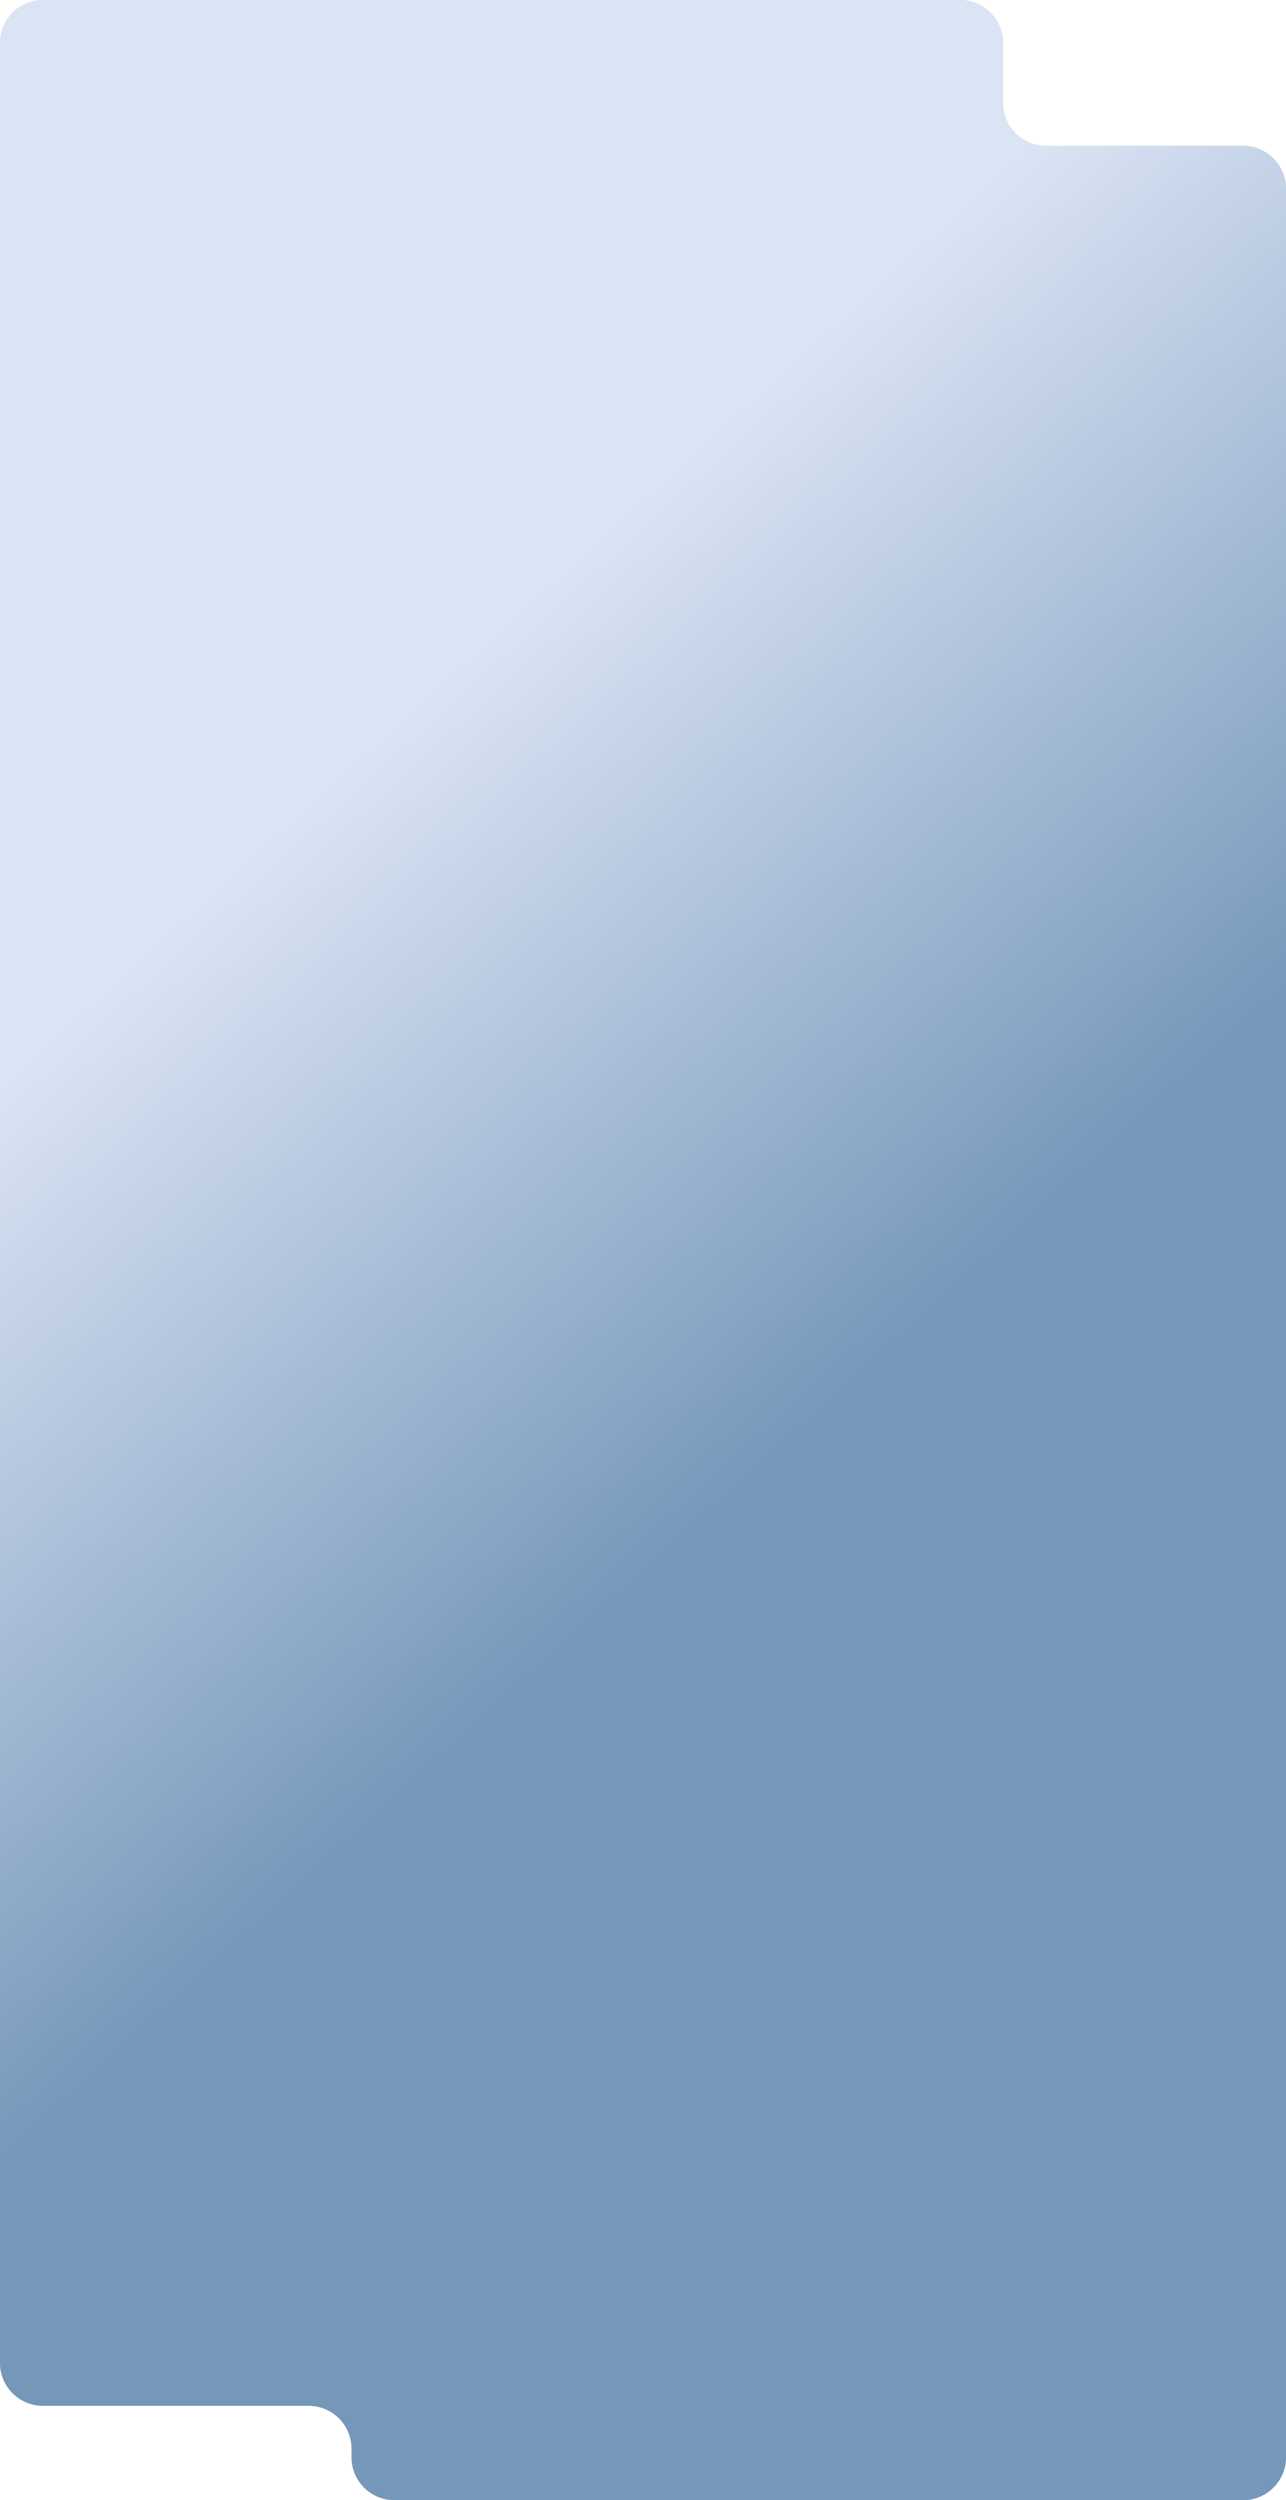
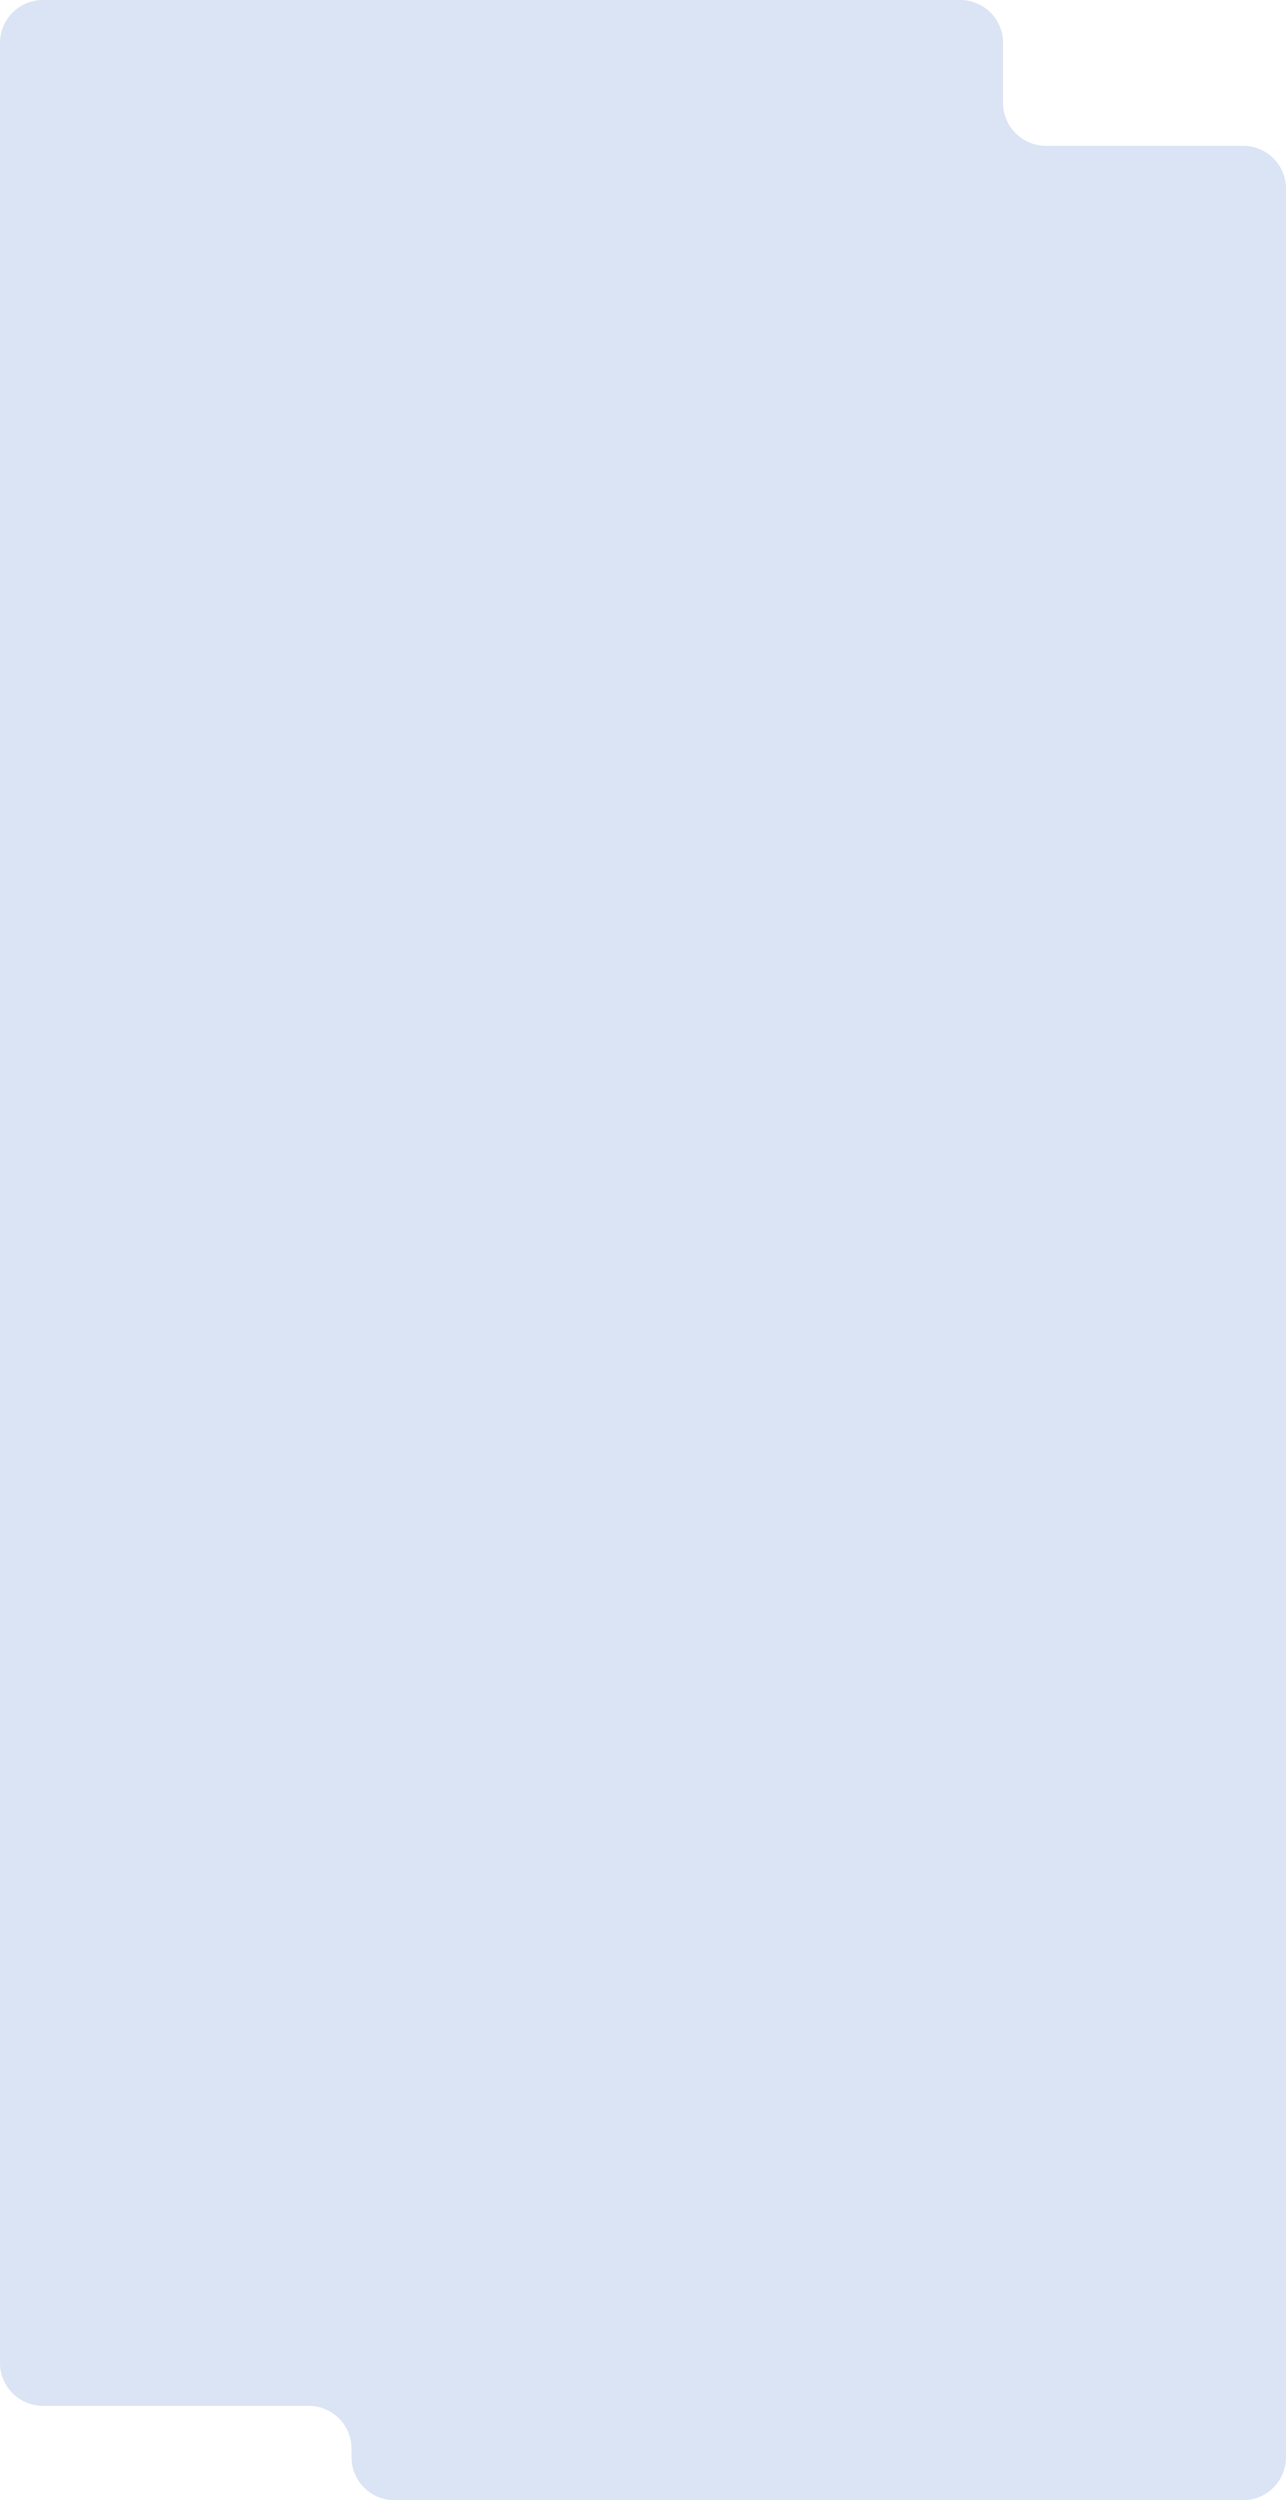
<svg xmlns="http://www.w3.org/2000/svg" width="300" height="583" viewBox="0 0 300 583" fill="none">
  <path d="M234 24C234 29.523 238.477 34 244 34H290C295.523 34 300 38.477 300 44V573C300 578.523 295.523 583 290 583H92C86.477 583 82 578.523 82 573V571C82 565.477 77.523 561 72 561H10C4.477 561 0 556.523 0 551V10C0 4.477 4.477 0 10 0H224C229.523 0 234 4.477 234 10V24Z" fill="#DBE4F4" />
-   <path d="M234 24C234 29.523 238.477 34 244 34H290C295.523 34 300 38.477 300 44V573C300 578.523 295.523 583 290 583H92C86.477 583 82 578.523 82 573V571C82 565.477 77.523 561 72 561H10C4.477 561 0 556.523 0 551V10C0 4.477 4.477 0 10 0H224C229.523 0 234 4.477 234 10V24Z" fill="url(#paint0_linear_390_757)" />
  <defs>
    <linearGradient id="paint0_linear_390_757" x1="143.931" y1="122.179" x2="271.07" y2="261.407" gradientUnits="userSpaceOnUse">
      <stop stop-color="#DBE4F4" />
      <stop offset="1" stop-color="#7597BA" />
    </linearGradient>
  </defs>
</svg>